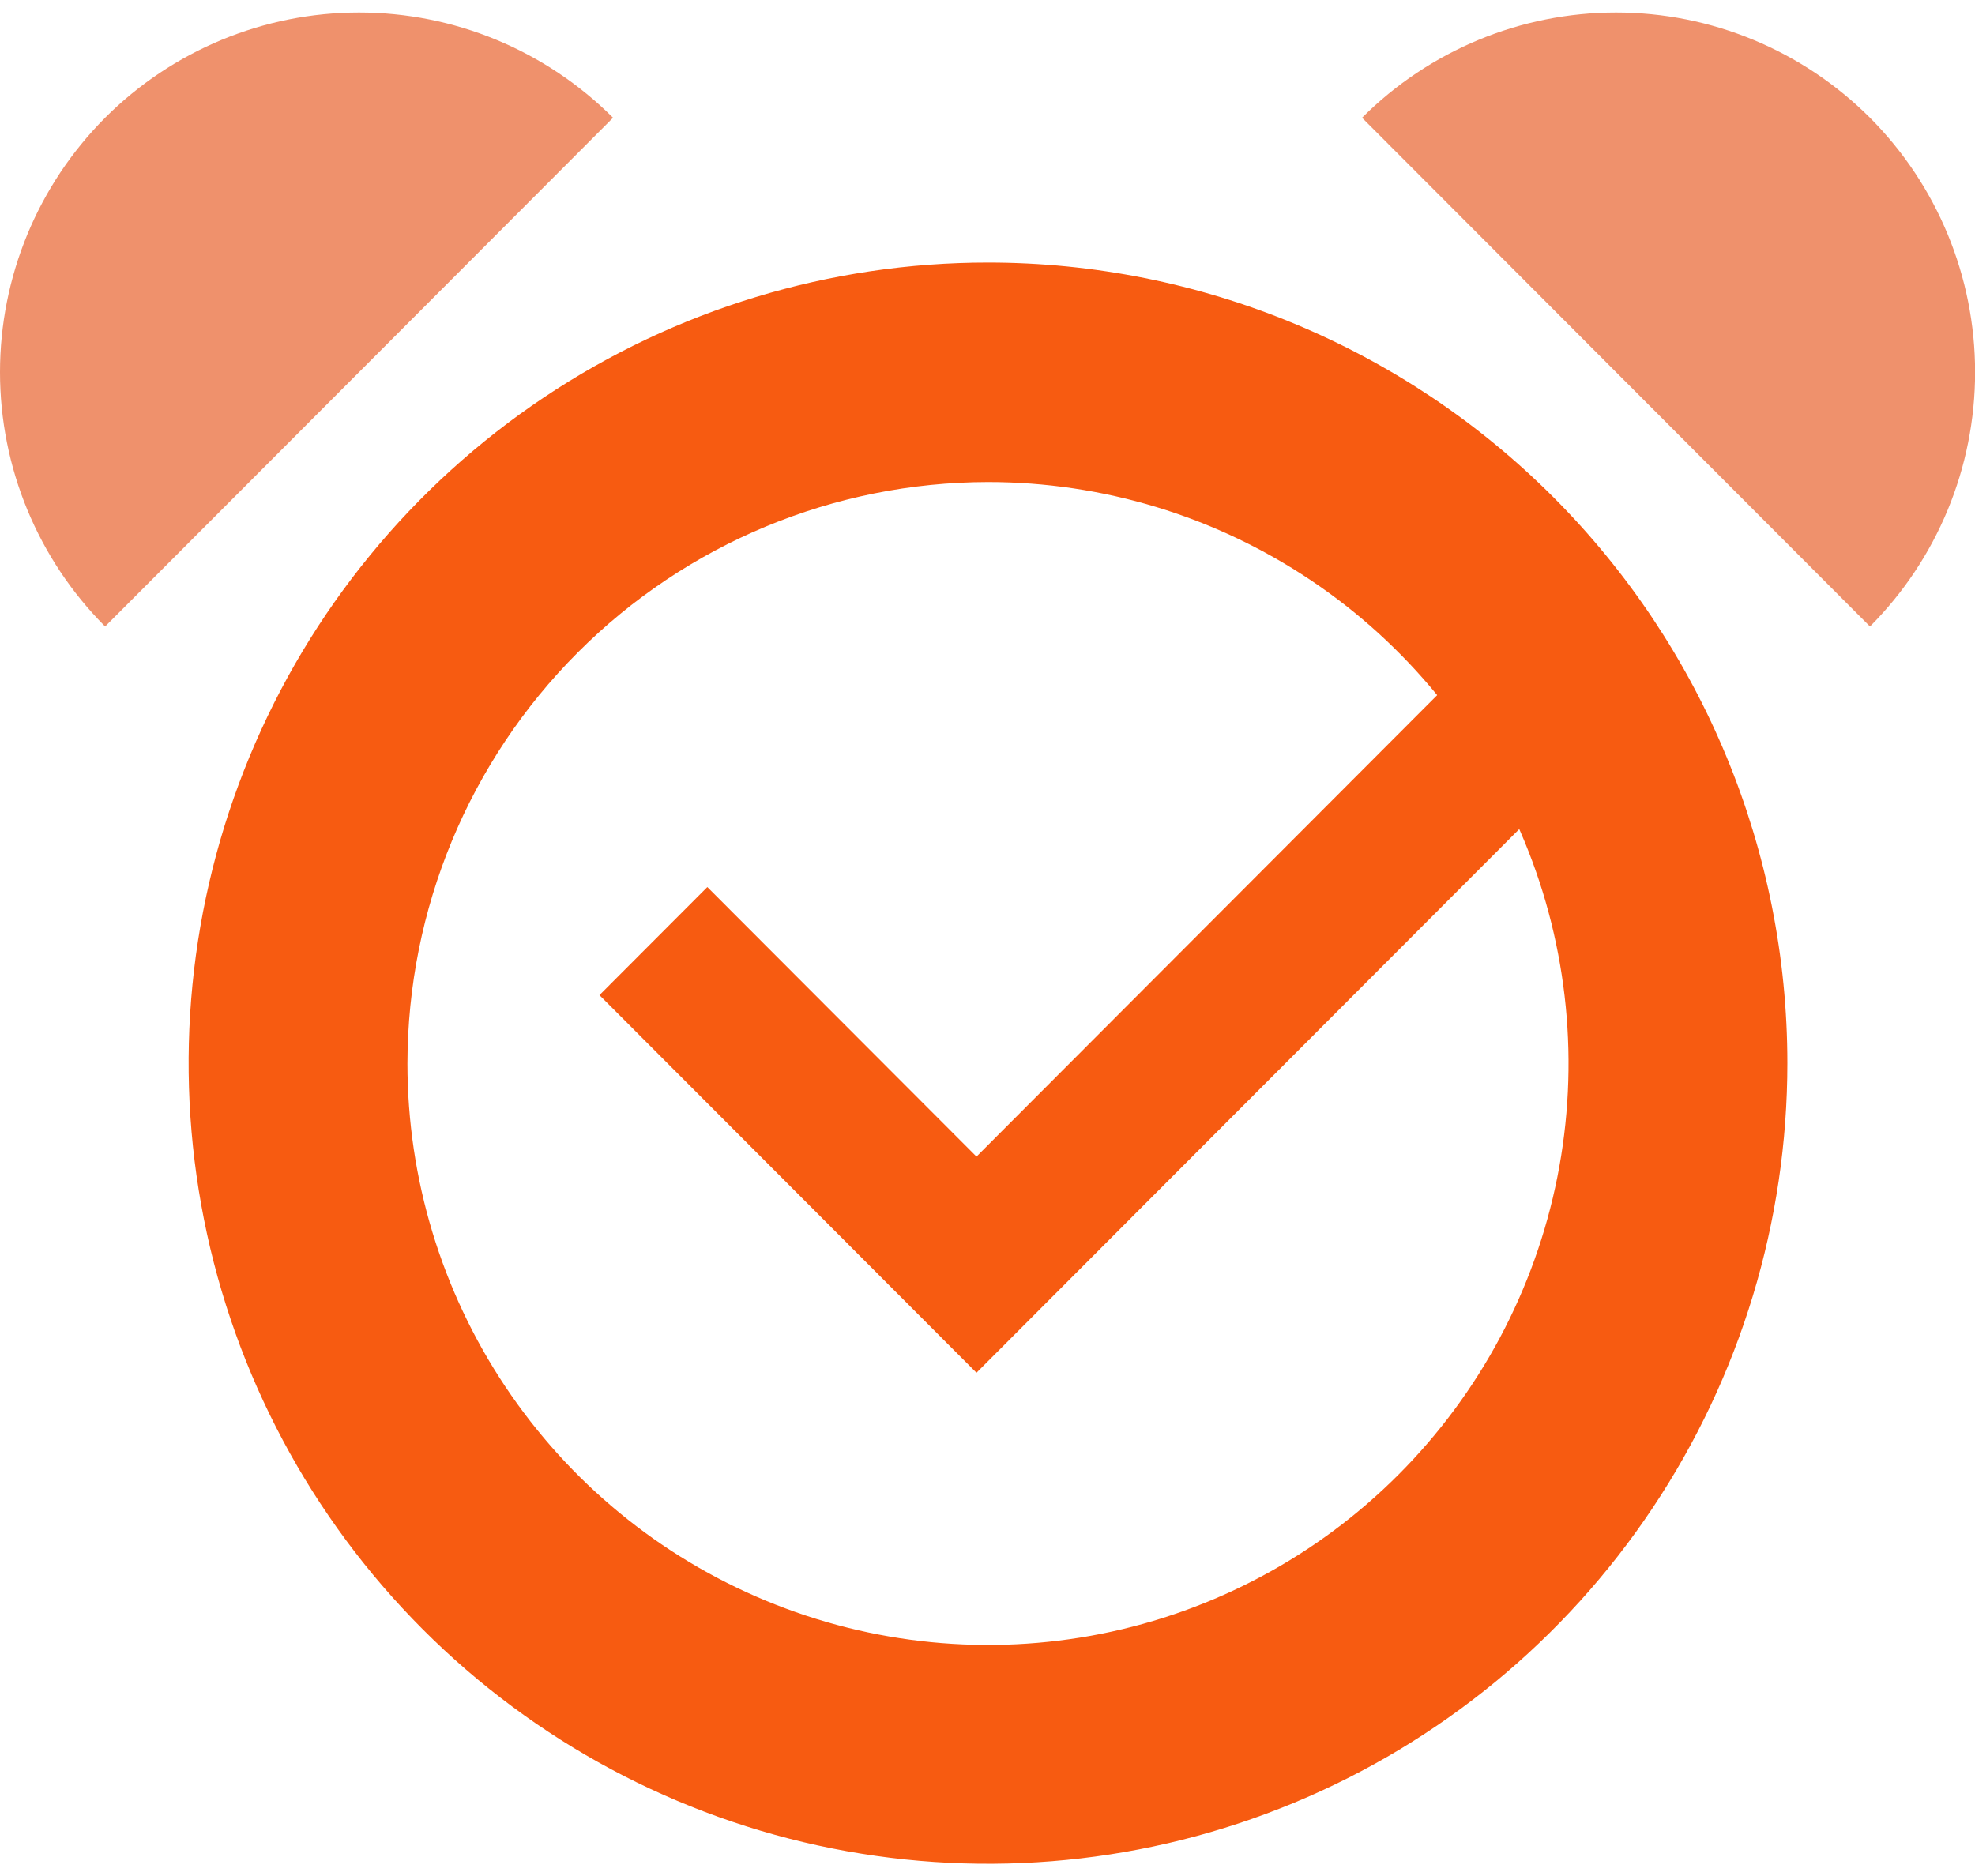
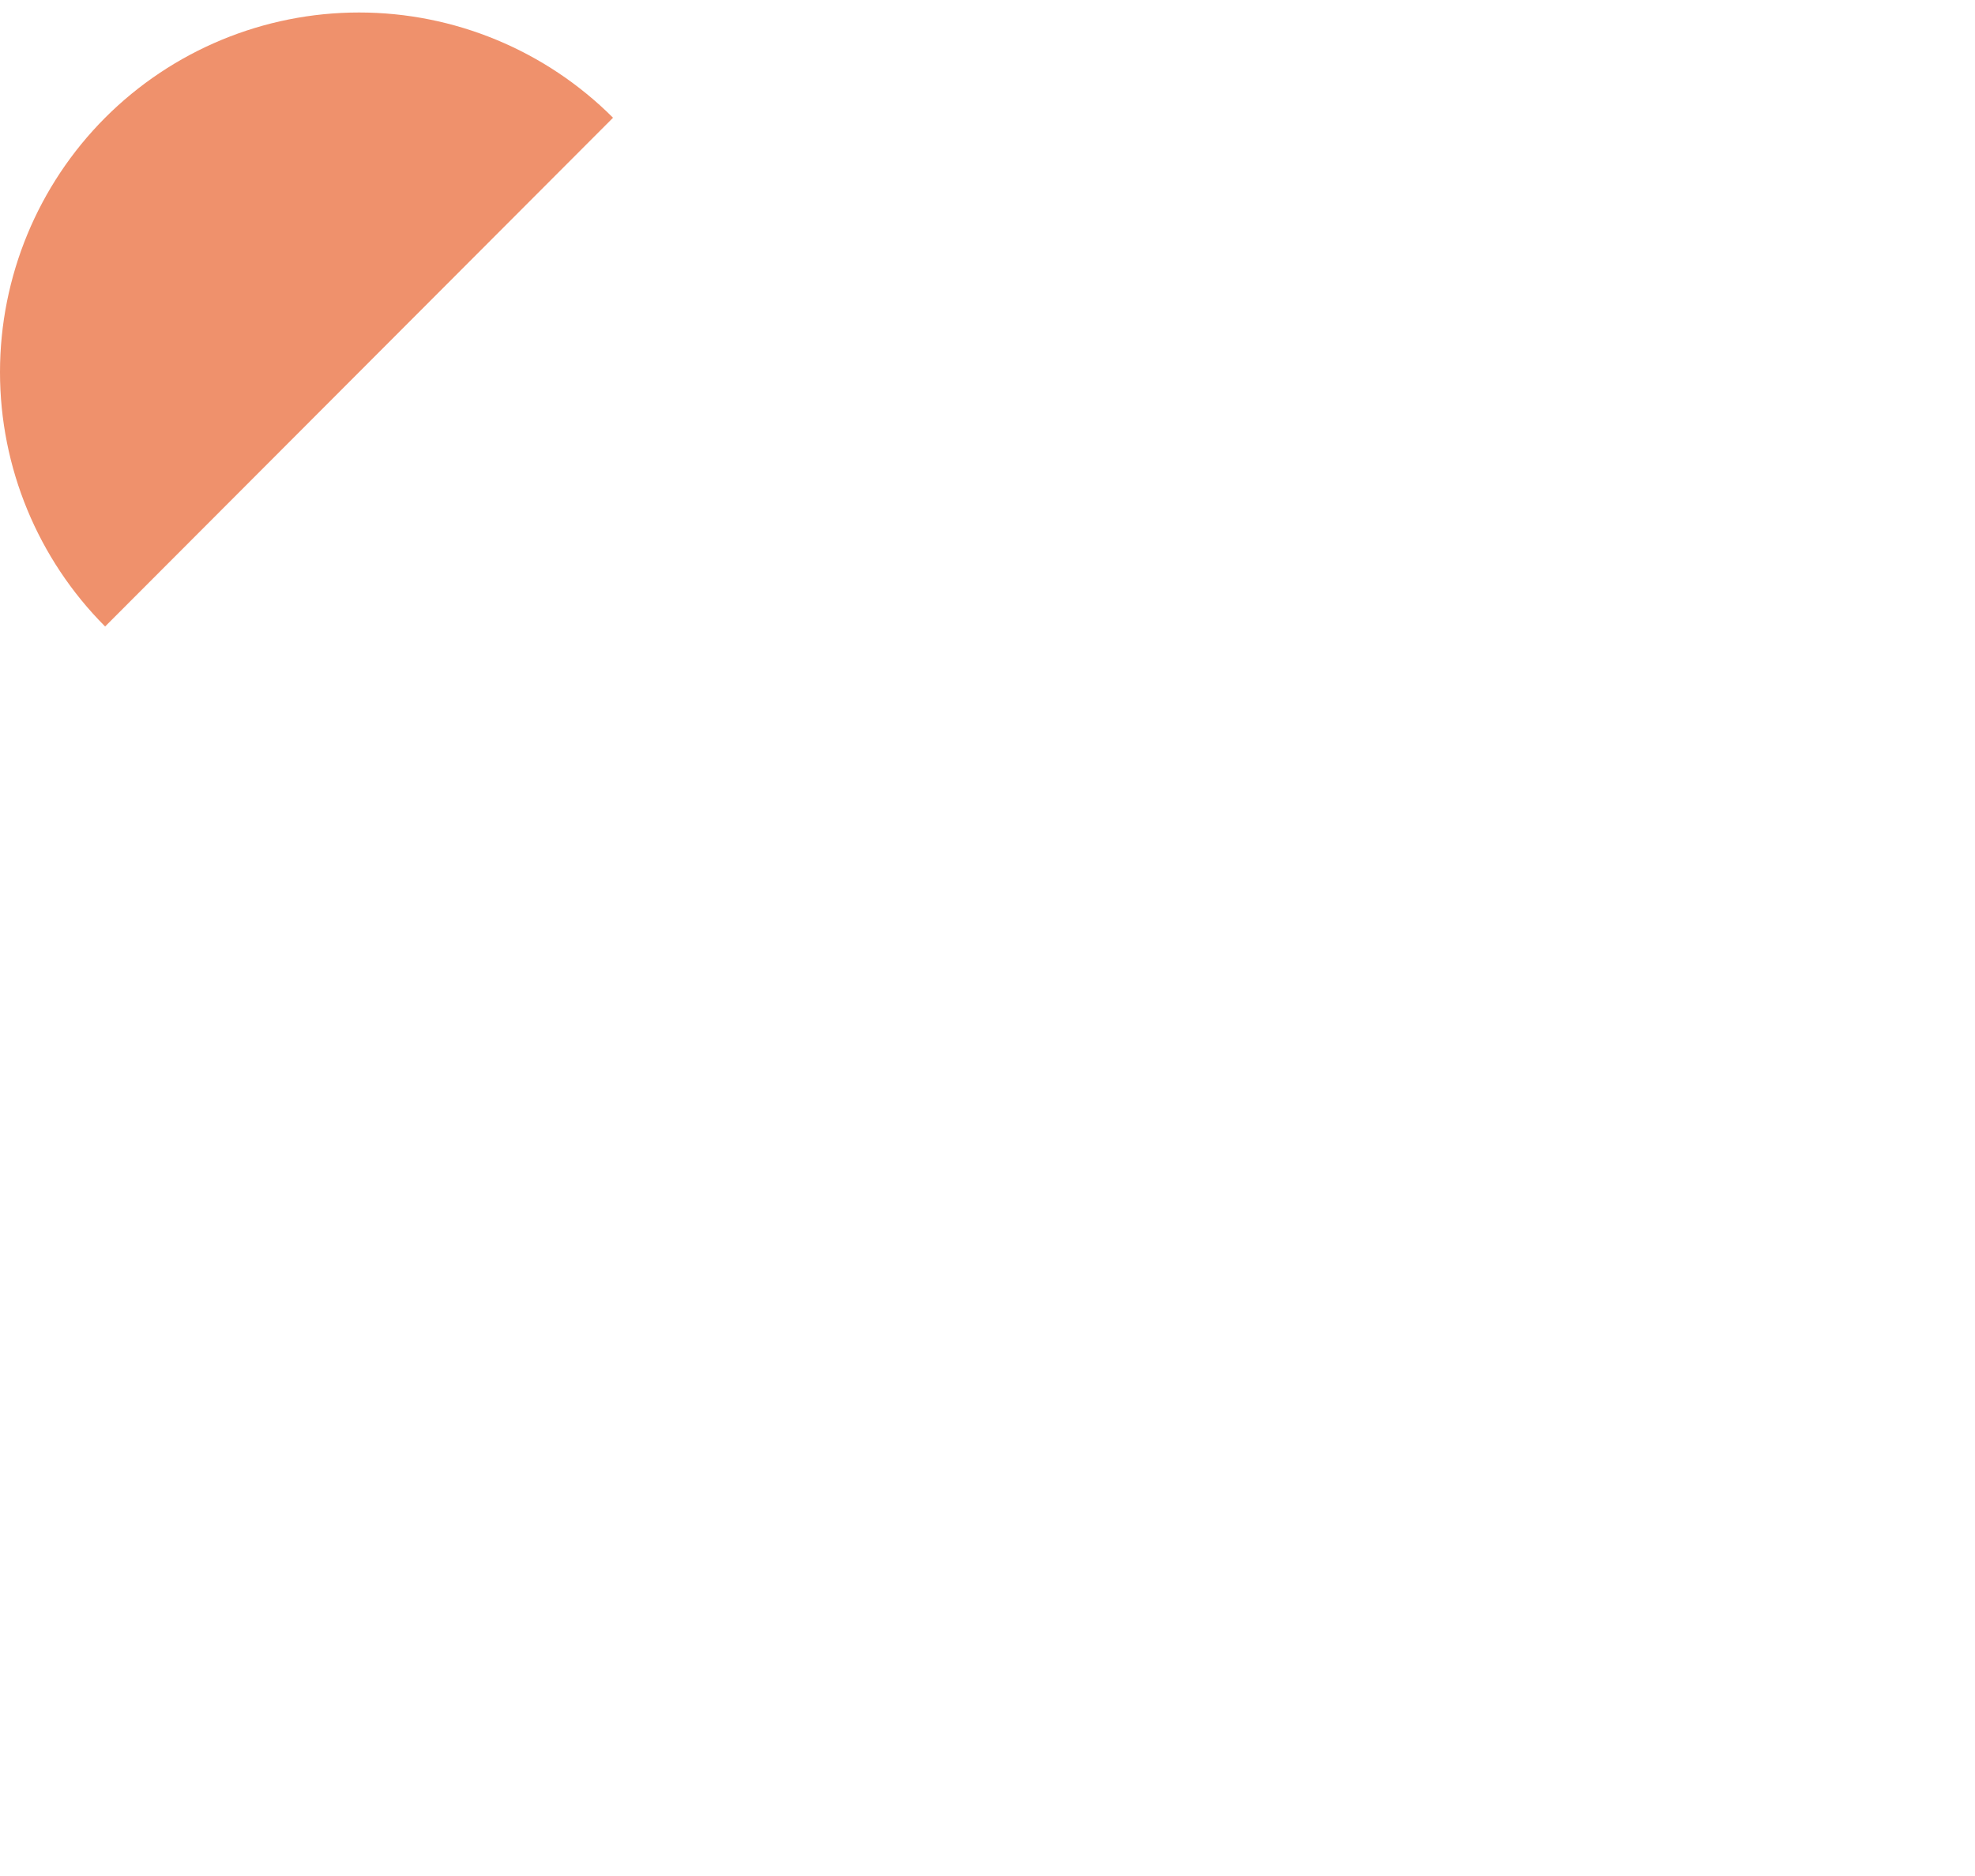
<svg xmlns="http://www.w3.org/2000/svg" width="40" height="38" viewBox="0 0 40 38" fill="none">
-   <path d="M20.01 9.764C22.335 9.764 24.609 10.455 26.542 11.749C28.476 13.043 29.983 14.883 30.873 17.035C31.763 19.187 31.995 21.555 31.542 23.84C31.088 26.125 29.968 28.223 28.324 29.87C26.68 31.518 24.585 32.639 22.304 33.094C20.023 33.548 17.659 33.315 15.511 32.423C13.362 31.532 11.526 30.023 10.234 28.086C8.942 26.149 8.252 23.872 8.252 21.542C8.256 18.419 9.496 15.426 11.7 13.218C13.904 11.01 16.893 9.768 20.01 9.764ZM20.01 5.318C16.808 5.318 13.678 6.269 11.015 8.051C8.353 9.833 6.278 12.366 5.053 15.329C3.827 18.293 3.507 21.553 4.131 24.699C4.756 27.845 6.298 30.735 8.562 33.003C10.826 35.271 13.711 36.816 16.852 37.441C19.992 38.067 23.247 37.746 26.206 36.518C29.164 35.291 31.692 33.212 33.471 30.545C35.25 27.878 36.2 24.743 36.2 21.535C36.2 17.234 34.494 13.109 31.458 10.068C28.422 7.026 24.304 5.318 20.01 5.318Z" fill="#F75B11" />
-   <path d="M37.873 2.385C36.508 1.02 34.658 0.253 32.73 0.253C30.801 0.253 28.951 1.02 27.586 2.385L37.873 12.69C39.236 11.323 40.002 9.47 40.002 7.538C40.002 5.606 39.236 3.752 37.873 2.385Z" fill="#EF916C" />
  <path d="M2.129 2.385C3.493 1.02 5.343 0.253 7.272 0.253C9.201 0.253 11.051 1.02 12.416 2.385L2.129 12.69C0.766 11.323 0 9.47 0 7.538C0 5.606 0.766 3.752 2.129 2.385Z" fill="#EF916C" />
-   <path d="M19.777 27.806L12.141 20.157L14.326 17.968L19.777 23.428L29.275 13.913L31.46 16.103L19.777 27.806Z" fill="#F75B11" />
</svg>